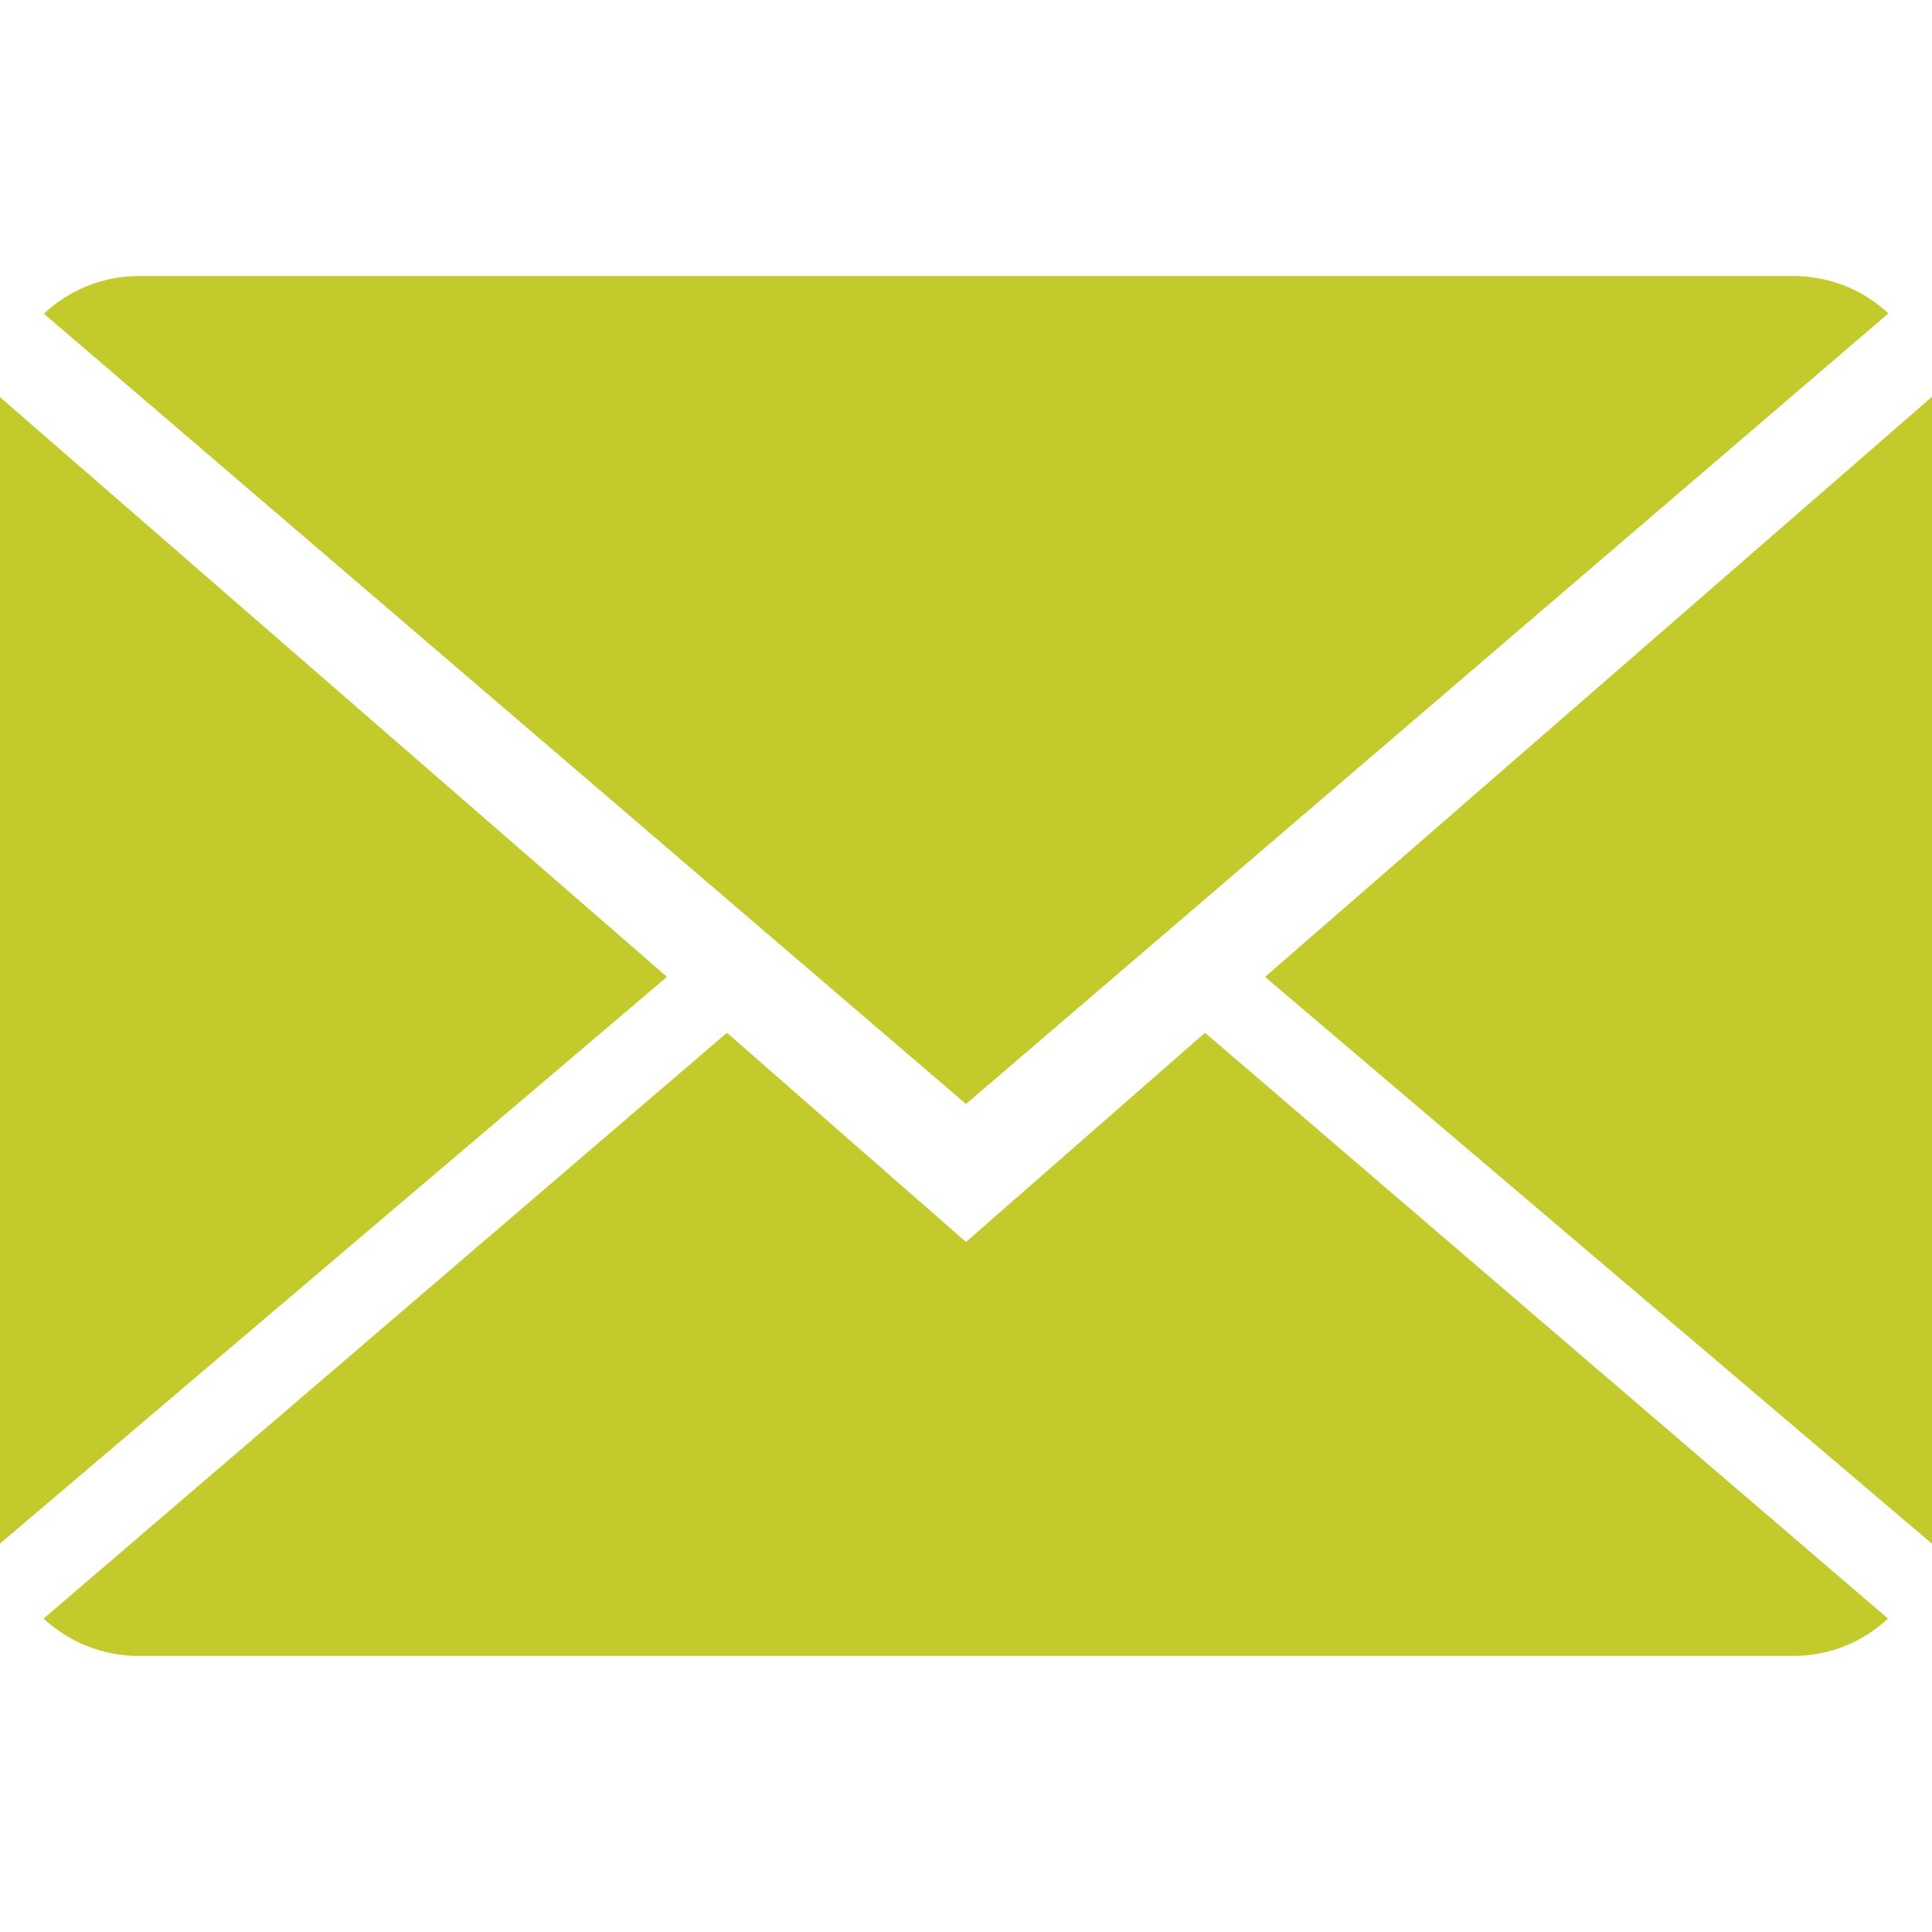
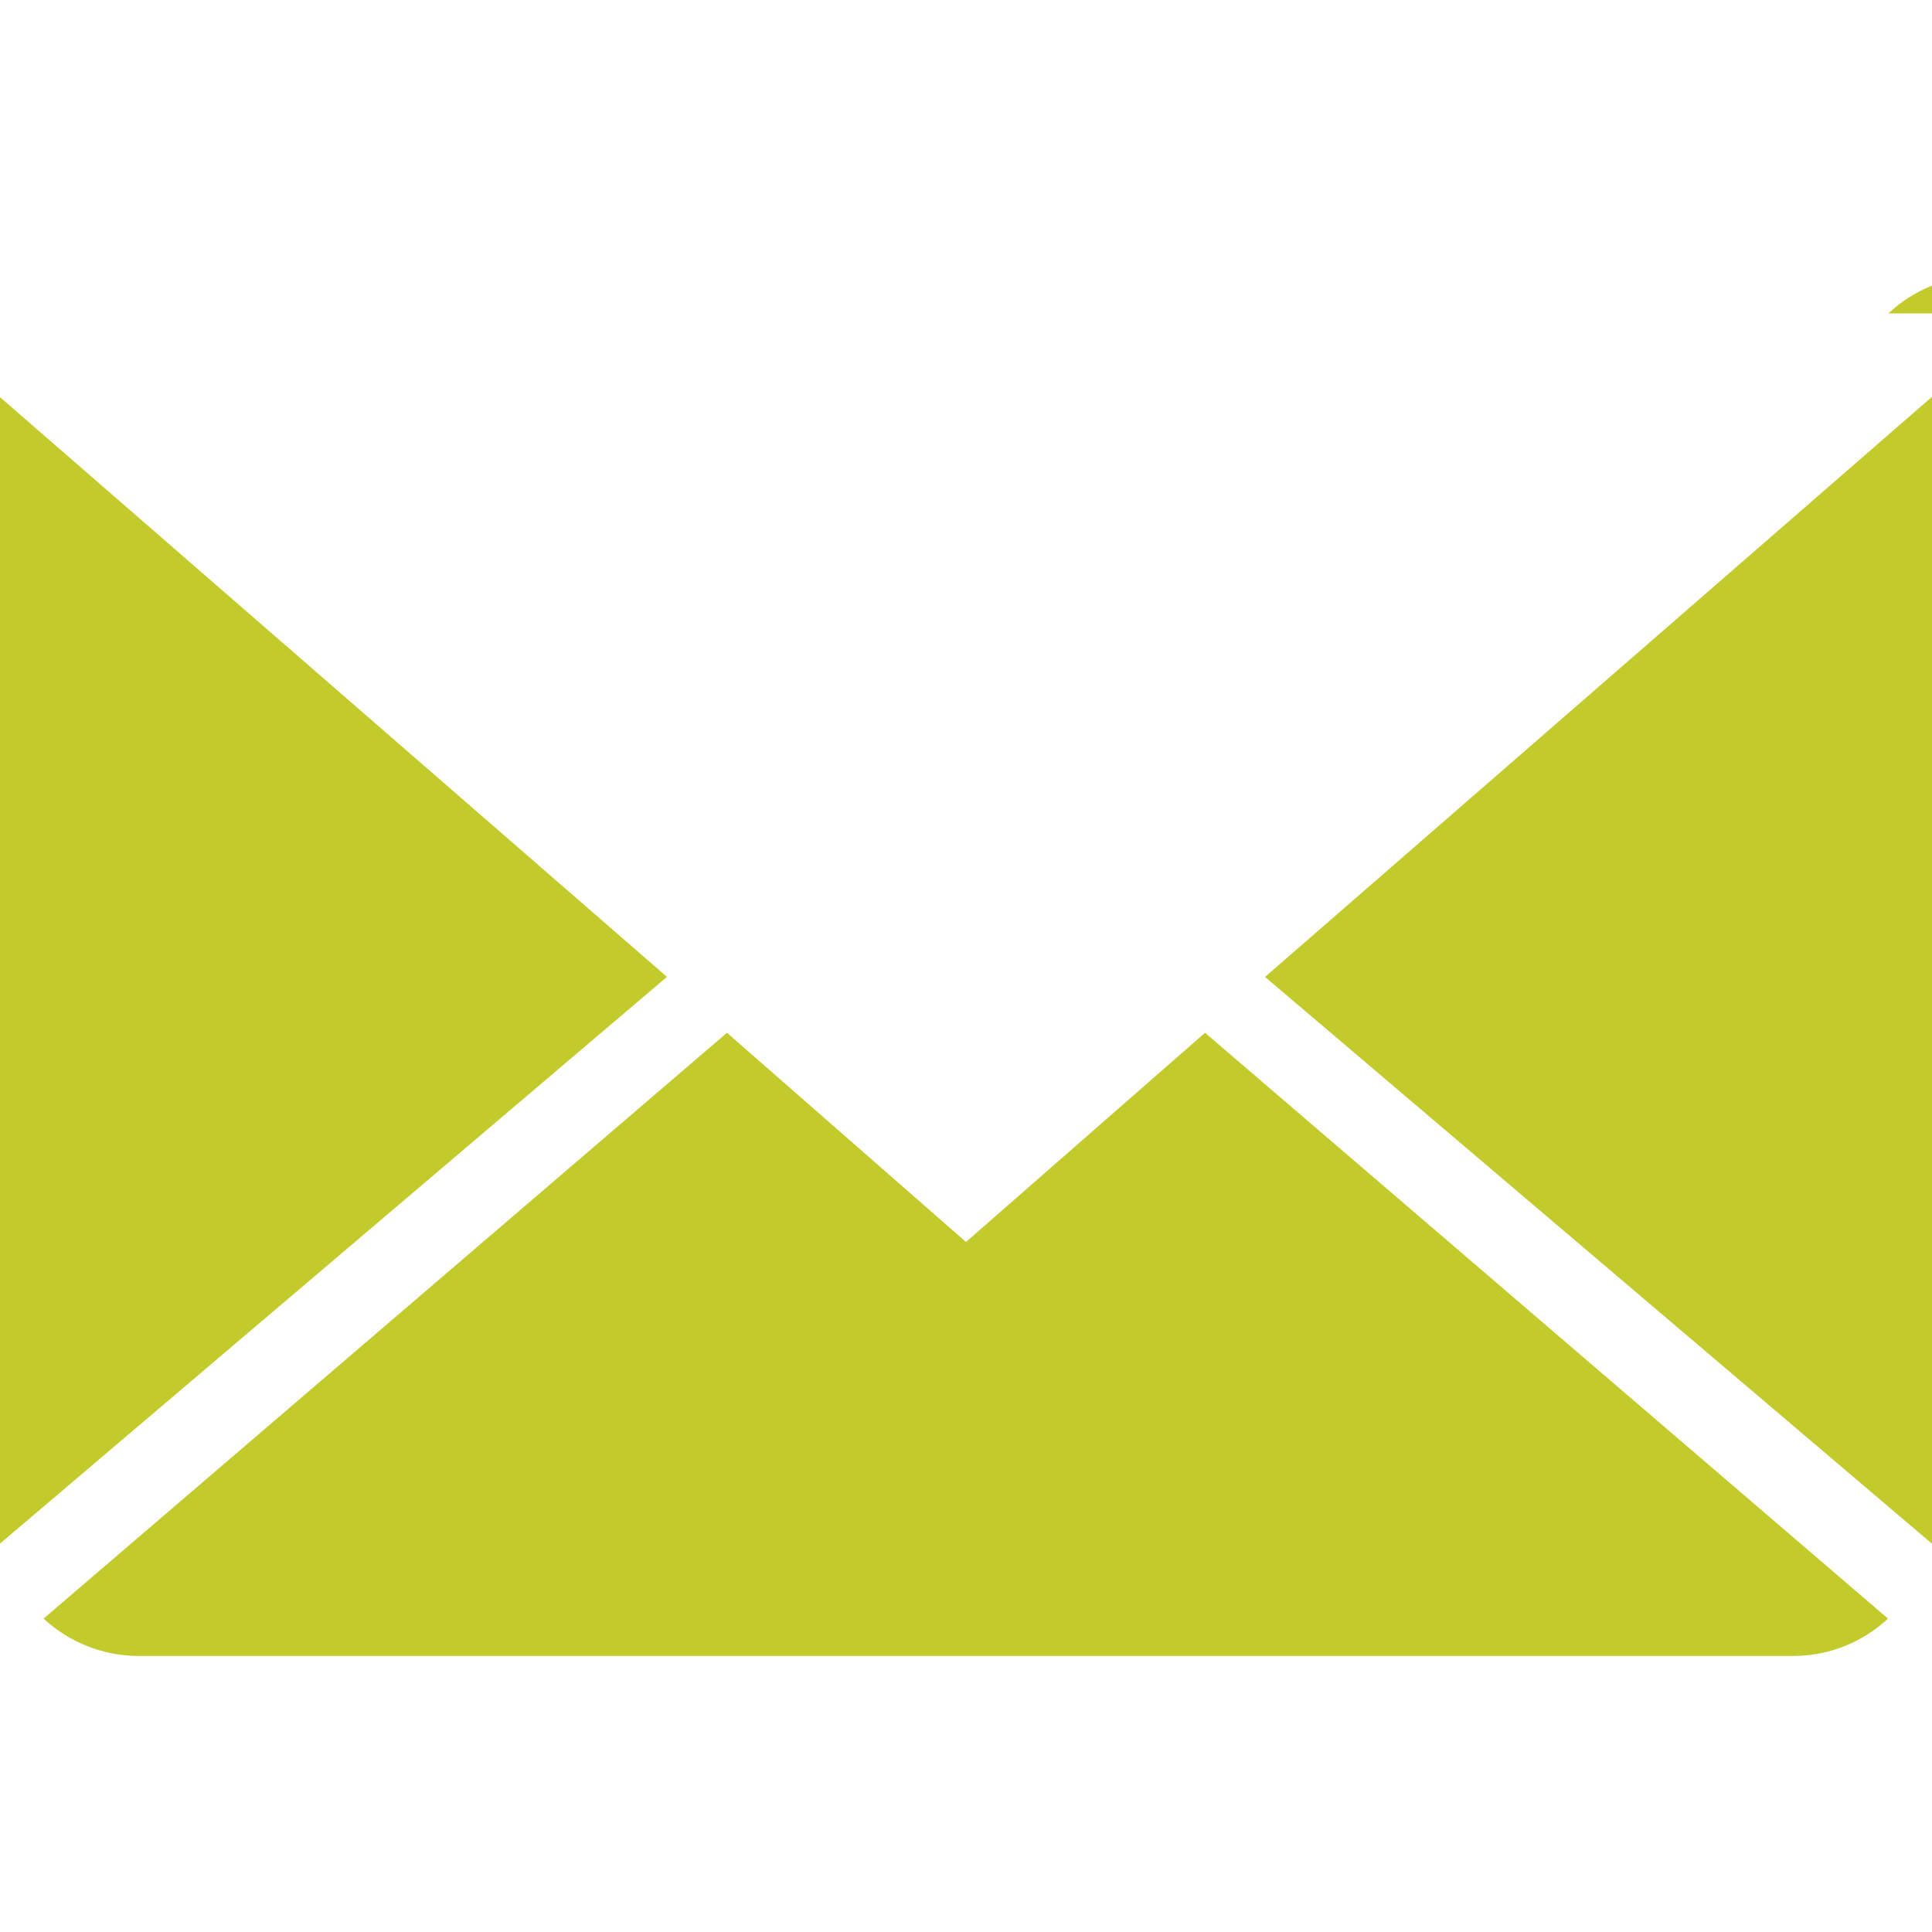
<svg xmlns="http://www.w3.org/2000/svg" version="1.1" width="32" height="32" viewBox="0 0 32 32" fill="#c3ca2b">
  <title>-close-envelope</title>
-   <path d="M16 20.571l3.959-3.465 11.312 9.703c-0.409 0.382-0.962 0.619-1.573 0.619h-27.397c-0.613 0-1.168-0.238-1.579-0.619l11.319-9.703zM31.278 5.191l-15.278 13.095-15.273-13.090c0.411-0.386 0.965-0.624 1.575-0.624h27.397c0.615 0 1.168 0.235 1.579 0.619zM0 6.578l11.047 9.602-11.047 9.387v-18.99zM20.953 16.181l11.047-9.609v18.997z" />
+   <path d="M16 20.571l3.959-3.465 11.312 9.703c-0.409 0.382-0.962 0.619-1.573 0.619h-27.397c-0.613 0-1.168-0.238-1.579-0.619l11.319-9.703zM31.278 5.191c0.411-0.386 0.965-0.624 1.575-0.624h27.397c0.615 0 1.168 0.235 1.579 0.619zM0 6.578l11.047 9.602-11.047 9.387v-18.99zM20.953 16.181l11.047-9.609v18.997z" />
</svg>